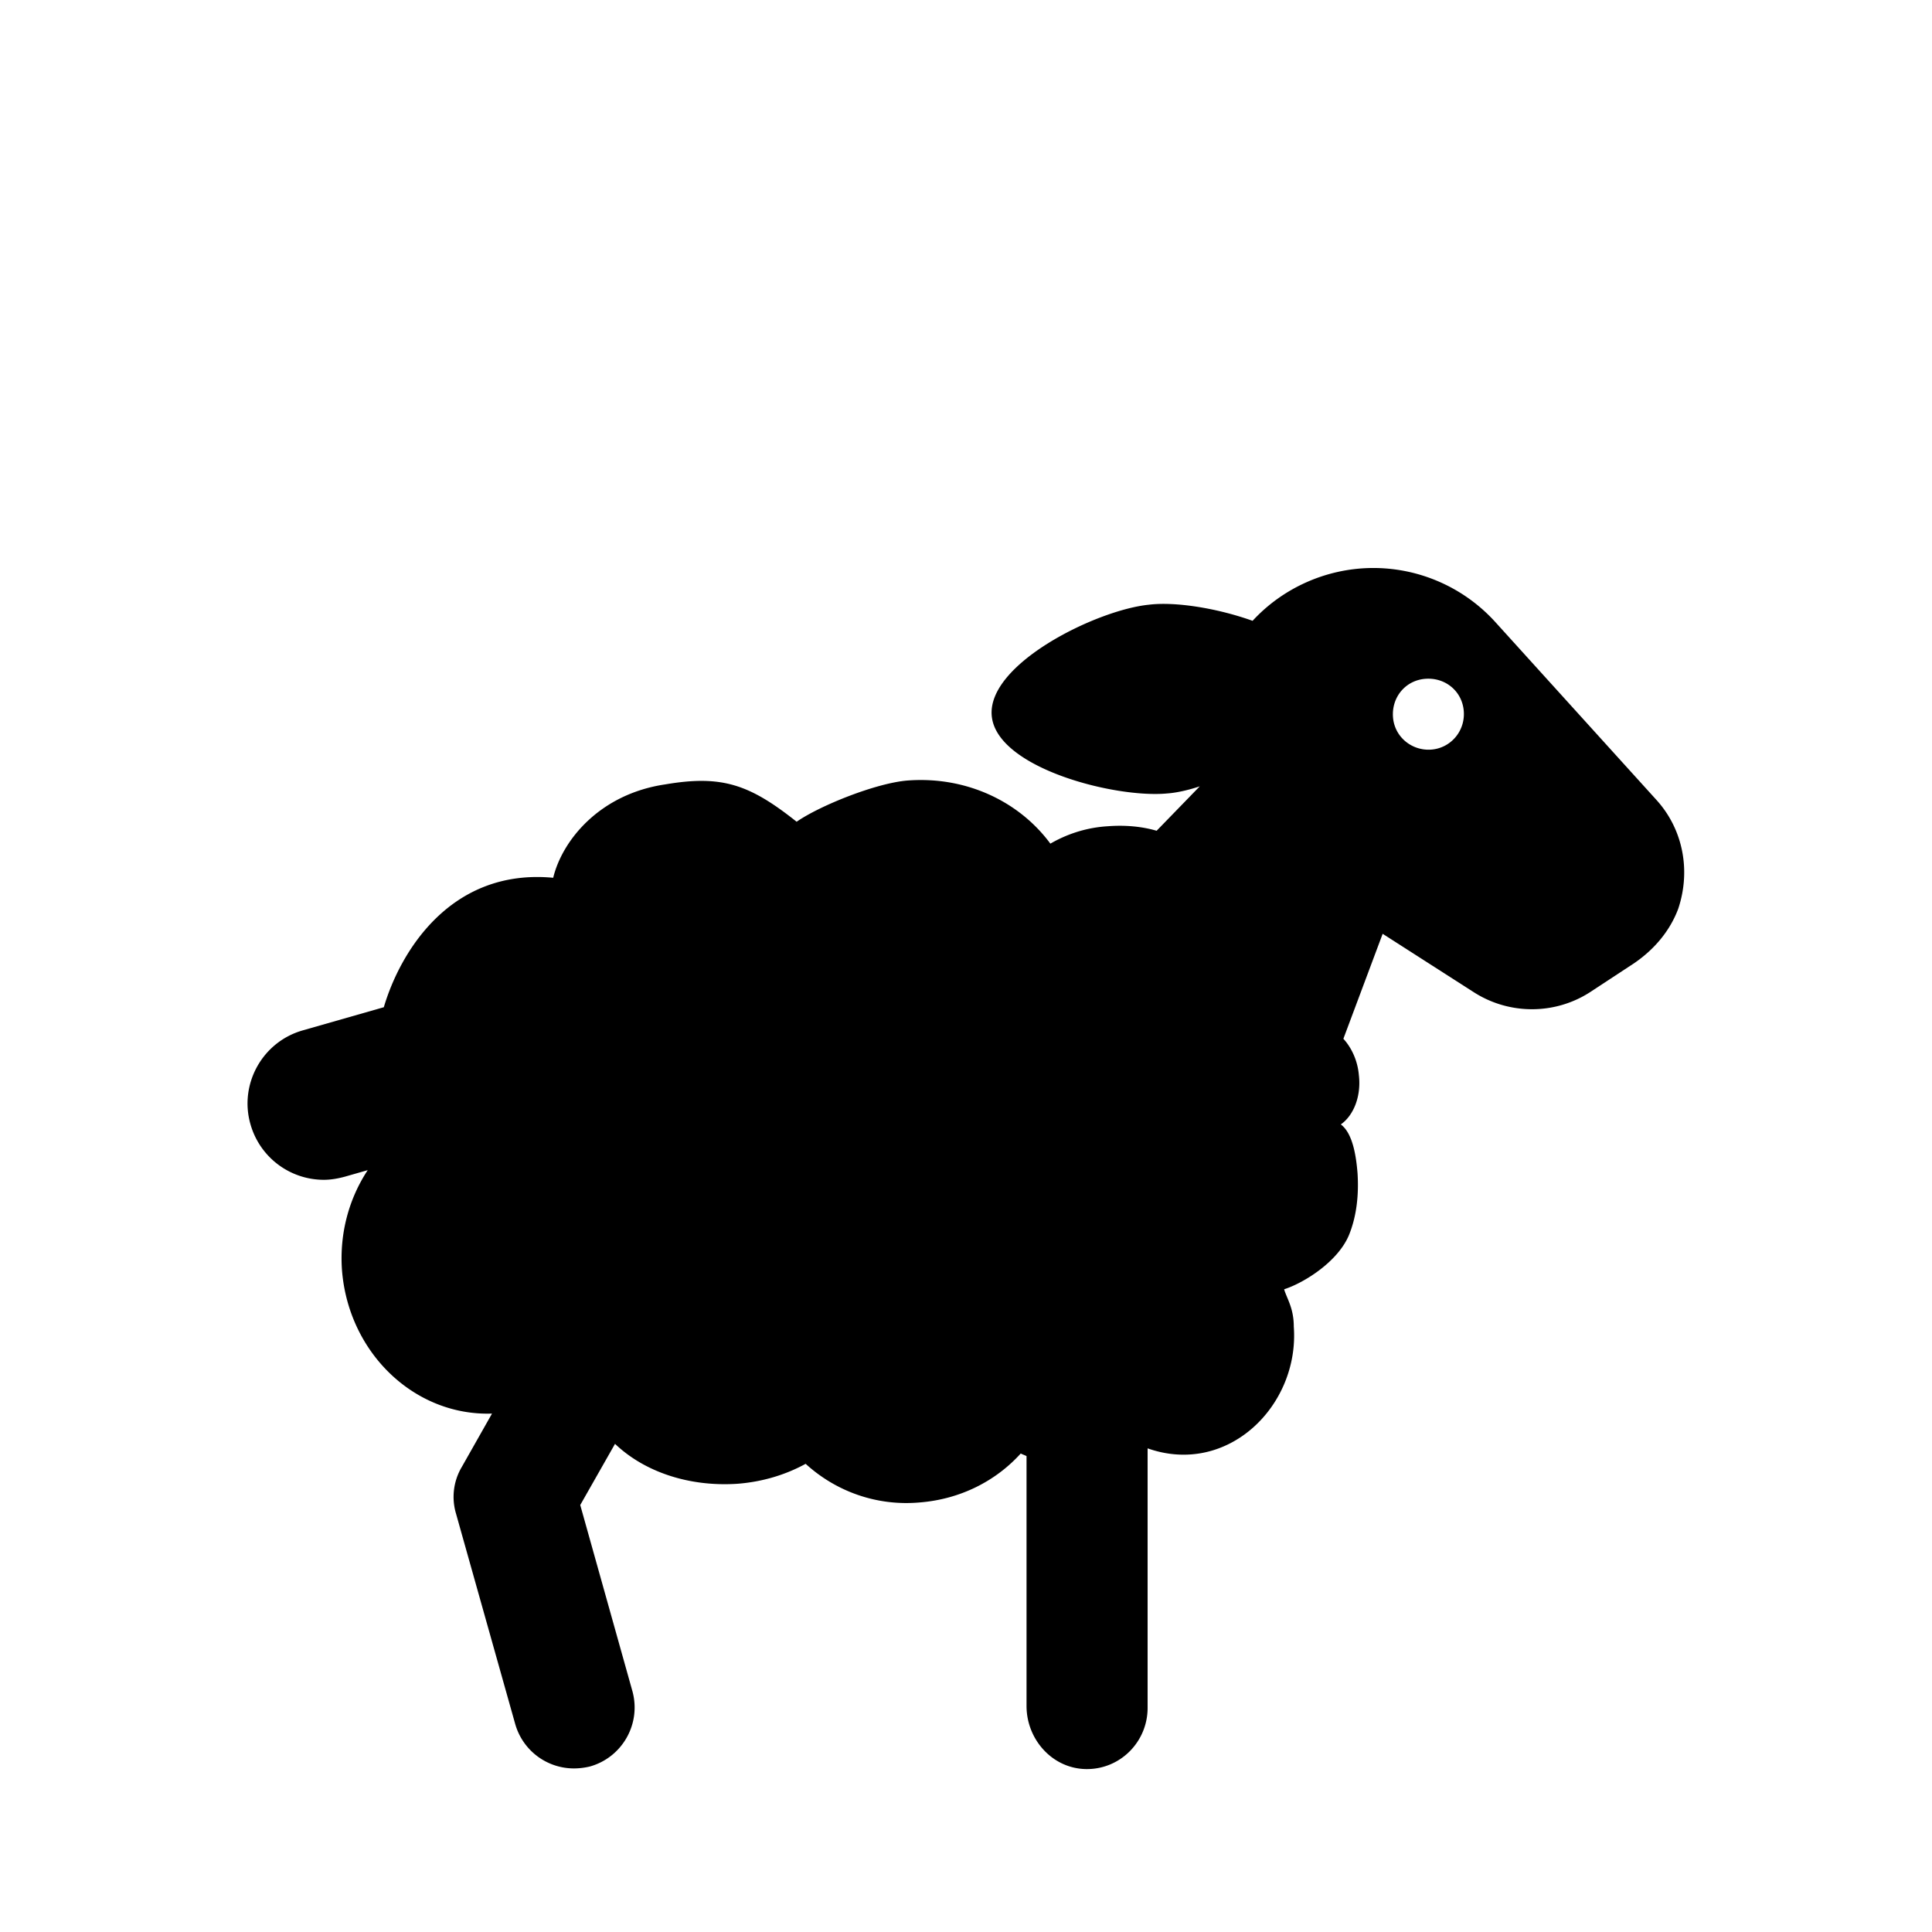
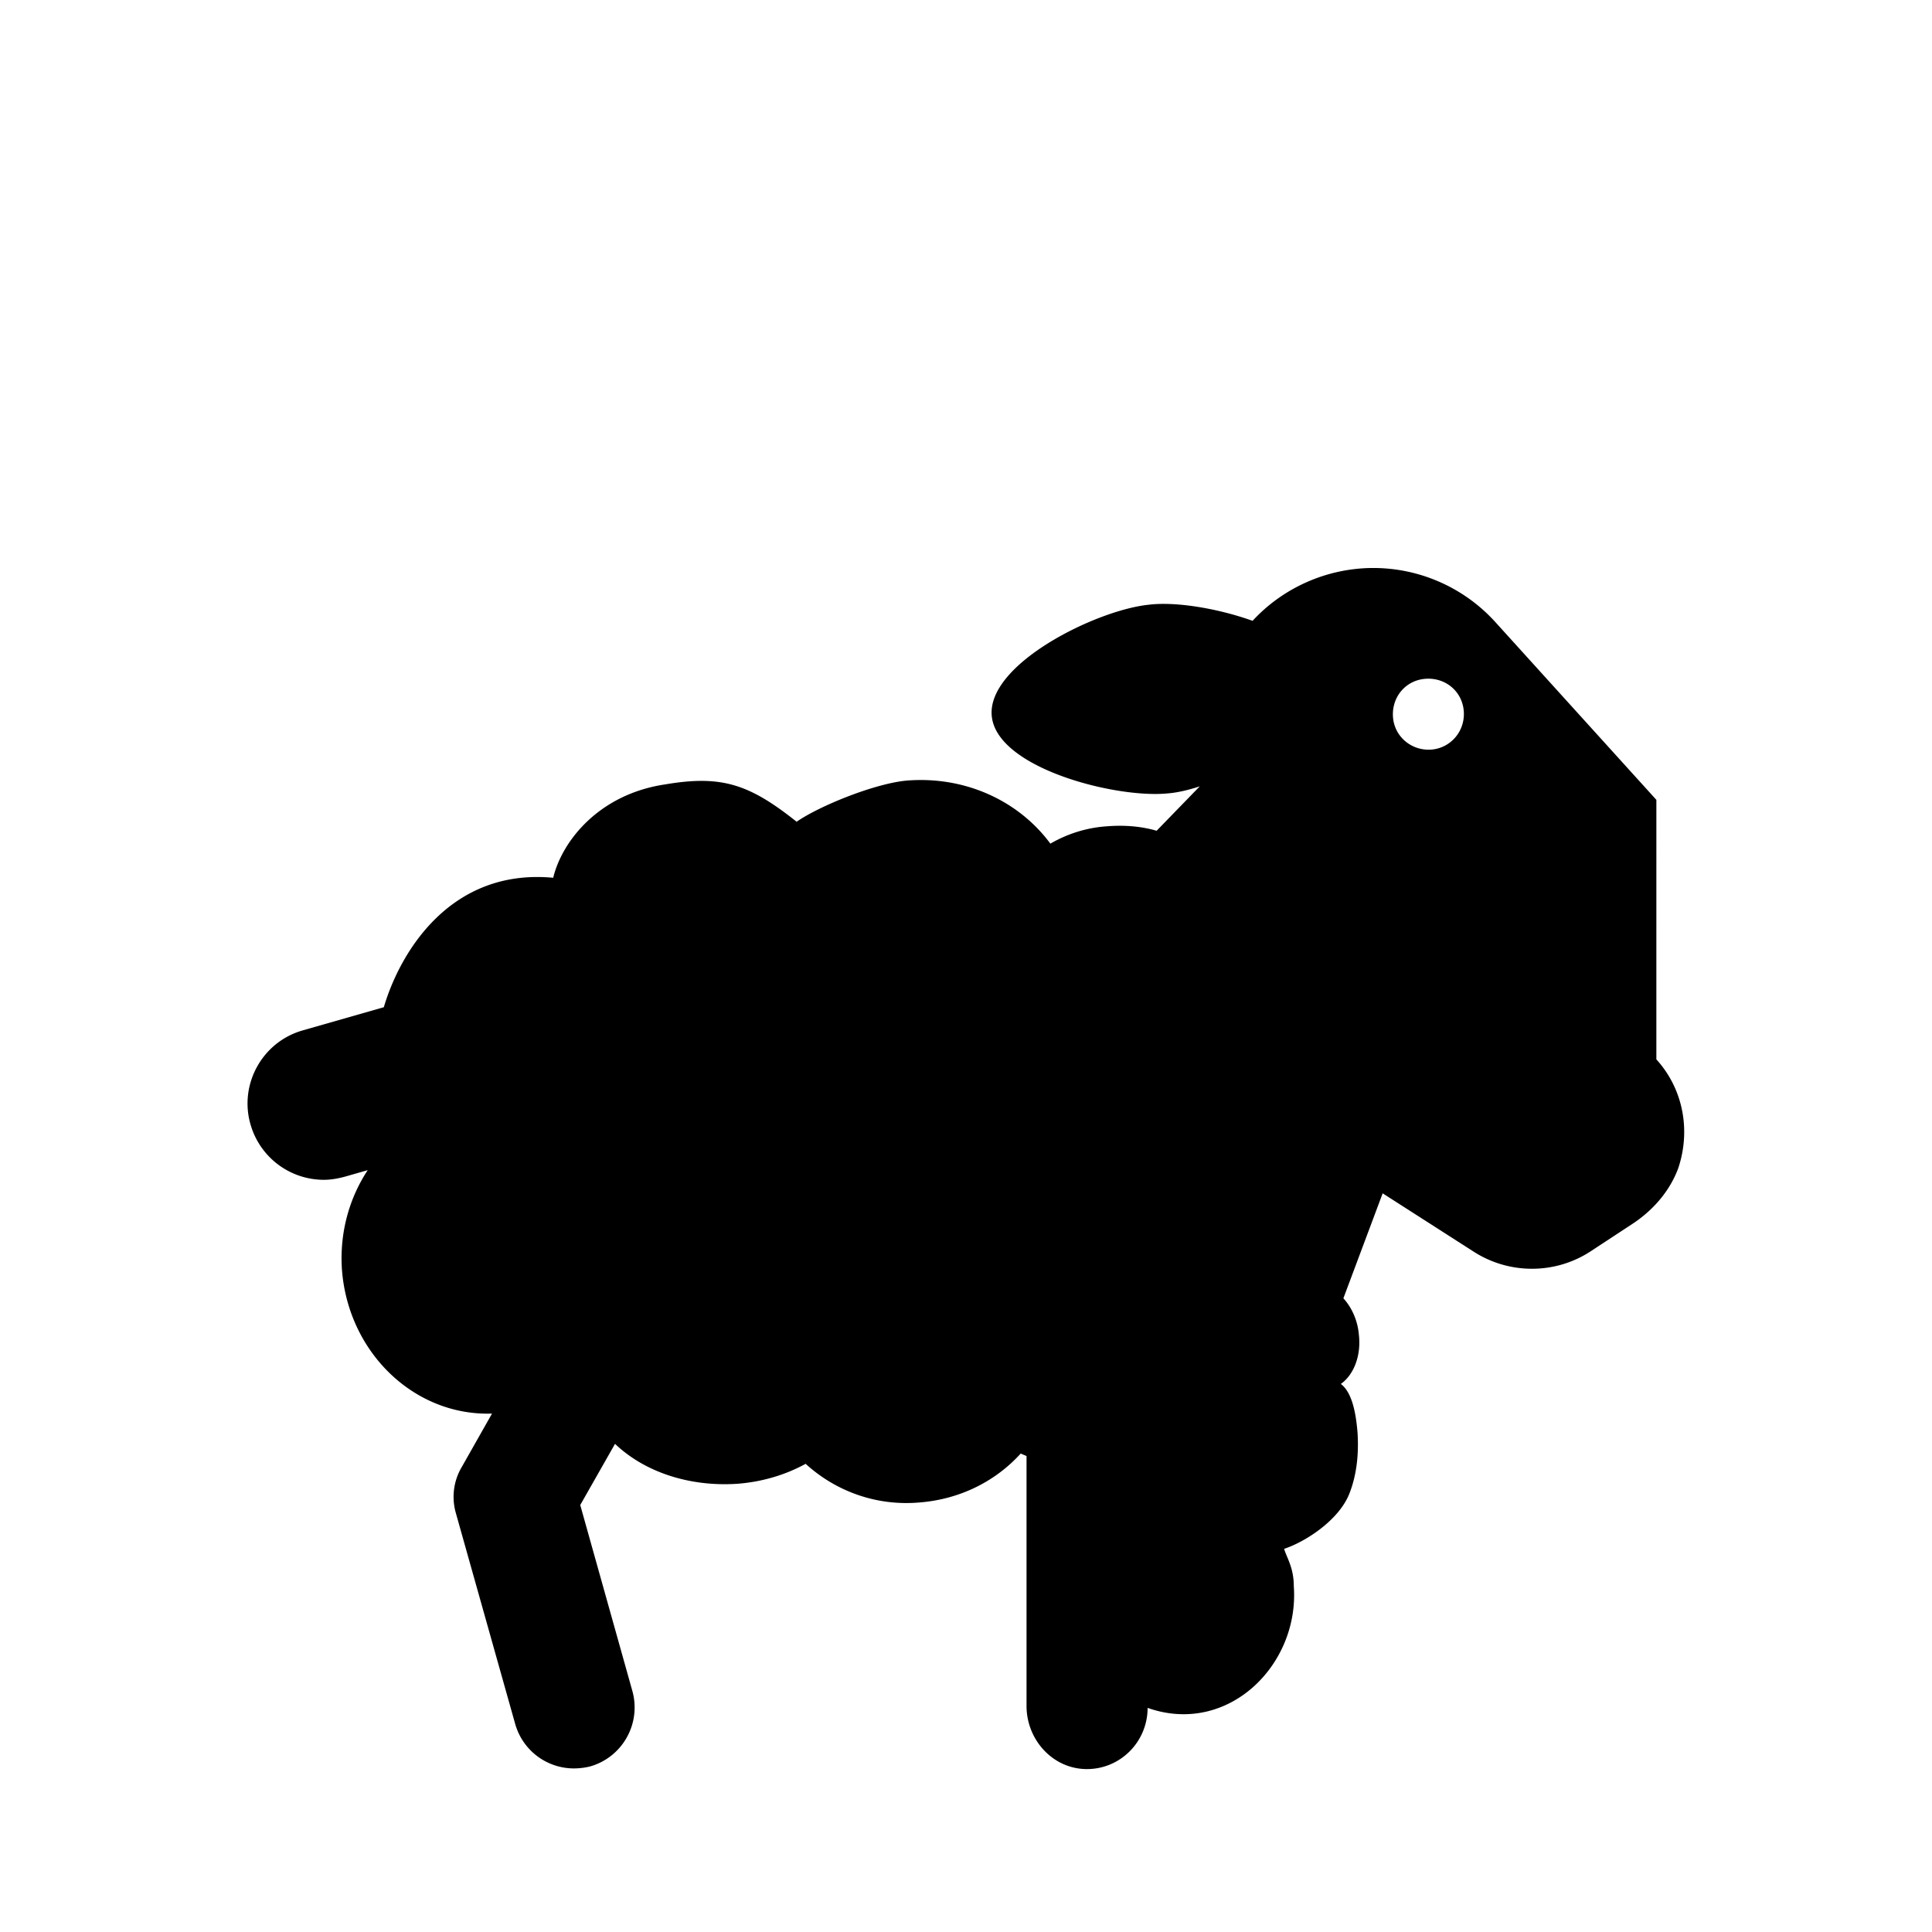
<svg xmlns="http://www.w3.org/2000/svg" viewBox="0 0 300 300">
-   <path d="M257.2 124.2l-25-27.6a25.58 25.58 0 0 0-19.3-8.4c-7 .1-13.7 3.1-18.4 8.2-5.6-2-12.1-3-16.1-2.5-8.1.8-25.2 9.2-24.4 17.3s19.3 12.8 27.3 12c1.4-.1 3.2-.5 5-1.1l-6.7 6.9c-2.4-.7-5-.9-7.6-.7-3.3.2-6.3 1.2-8.9 2.7-4.8-6.5-13-10.5-22.2-9.8-4.9.4-13.6 3.9-17.2 6.4-7.3-5.8-11.6-7.3-20.4-5.8-10.2 1.5-16 8.7-17.4 14.5-16-1.5-23.8 11.6-26.3 20.1L47 160c-6.3 1.8-9.9 8.4-8.1 14.6a11.85 11.85 0 0 0 11.4 8.6c1.1 0 2.2-.2 3.3-.5l3.5-1c-2.9 4.4-4.4 9.8-4 15.5 1 12.9 11.3 22.7 23.3 22.3l-4.7 8.3a9.11 9.11 0 0 0-.9 7.2l9.2 32.7a9.48 9.48 0 0 0 9.1 6.9 10.68 10.68 0 0 0 2.5-.3c5-1.4 8-6.6 6.6-11.7l-8.1-28.9 5.4-9.5c4.5 4.3 11.4 6.7 19 6.2 3.9-.3 7.5-1.4 10.6-3.1 4.6 4.2 10.9 6.6 17.7 6 6.3-.5 11.8-3.3 15.7-7.6.4.2.5.2.9.4v38.8c0 5.2 4 9.7 9.2 9.8 5.3.1 9.6-4.2 9.6-9.5v-40.3c12.5 4.4 23.6-6.7 22.7-18.9 0-2.9-1.1-4.4-1.5-5.8 3.1-1 8.4-4.3 10.1-8.5 1.2-3 1.5-6.3 1.3-9.5-.2-2.5-.7-6.2-2.6-7.6 2-1.4 3.2-4.4 2.8-7.7-.2-2.3-1.2-4.3-2.4-5.6l6.1-16.3 14.2 9.1c5.5 3.5 12.6 3.5 18.1-.1l6.7-4.4c3.1-2.1 5.6-5 6.9-8.5 2-6 .7-12.4-3.4-16.9zm-35-7.8c-3 .2-5.7-2-5.9-5.1s2-5.7 5.1-5.9 5.7 2 5.9 5.1-2.1 5.7-5.1 5.9z" />
+   <path d="M257.2 124.2l-25-27.6a25.58 25.58 0 0 0-19.3-8.4c-7 .1-13.7 3.1-18.4 8.2-5.6-2-12.1-3-16.1-2.5-8.1.8-25.2 9.2-24.4 17.3s19.3 12.8 27.3 12c1.4-.1 3.2-.5 5-1.1l-6.7 6.9c-2.4-.7-5-.9-7.6-.7-3.3.2-6.3 1.2-8.9 2.7-4.8-6.5-13-10.5-22.2-9.8-4.9.4-13.6 3.9-17.2 6.4-7.3-5.8-11.6-7.3-20.4-5.8-10.2 1.5-16 8.7-17.4 14.5-16-1.5-23.8 11.6-26.3 20.1L47 160c-6.3 1.8-9.9 8.4-8.1 14.6a11.85 11.85 0 0 0 11.4 8.6c1.1 0 2.2-.2 3.3-.5l3.5-1c-2.9 4.4-4.4 9.8-4 15.5 1 12.9 11.3 22.7 23.3 22.3l-4.7 8.3a9.11 9.11 0 0 0-.9 7.2l9.2 32.7a9.48 9.48 0 0 0 9.1 6.9 10.68 10.68 0 0 0 2.5-.3c5-1.4 8-6.6 6.6-11.7l-8.1-28.9 5.4-9.5c4.5 4.3 11.4 6.7 19 6.2 3.9-.3 7.5-1.4 10.6-3.1 4.6 4.2 10.9 6.6 17.7 6 6.3-.5 11.8-3.3 15.7-7.6.4.2.5.2.9.4v38.8c0 5.2 4 9.7 9.2 9.8 5.3.1 9.6-4.2 9.6-9.5c12.5 4.4 23.6-6.7 22.7-18.9 0-2.9-1.1-4.4-1.5-5.8 3.1-1 8.4-4.3 10.1-8.5 1.2-3 1.5-6.3 1.3-9.5-.2-2.5-.7-6.2-2.6-7.6 2-1.4 3.2-4.4 2.8-7.7-.2-2.3-1.2-4.3-2.4-5.6l6.1-16.3 14.2 9.1c5.5 3.5 12.6 3.5 18.1-.1l6.7-4.4c3.1-2.1 5.6-5 6.9-8.5 2-6 .7-12.4-3.4-16.9zm-35-7.8c-3 .2-5.7-2-5.9-5.1s2-5.7 5.1-5.9 5.7 2 5.9 5.1-2.1 5.7-5.1 5.9z" />
</svg>